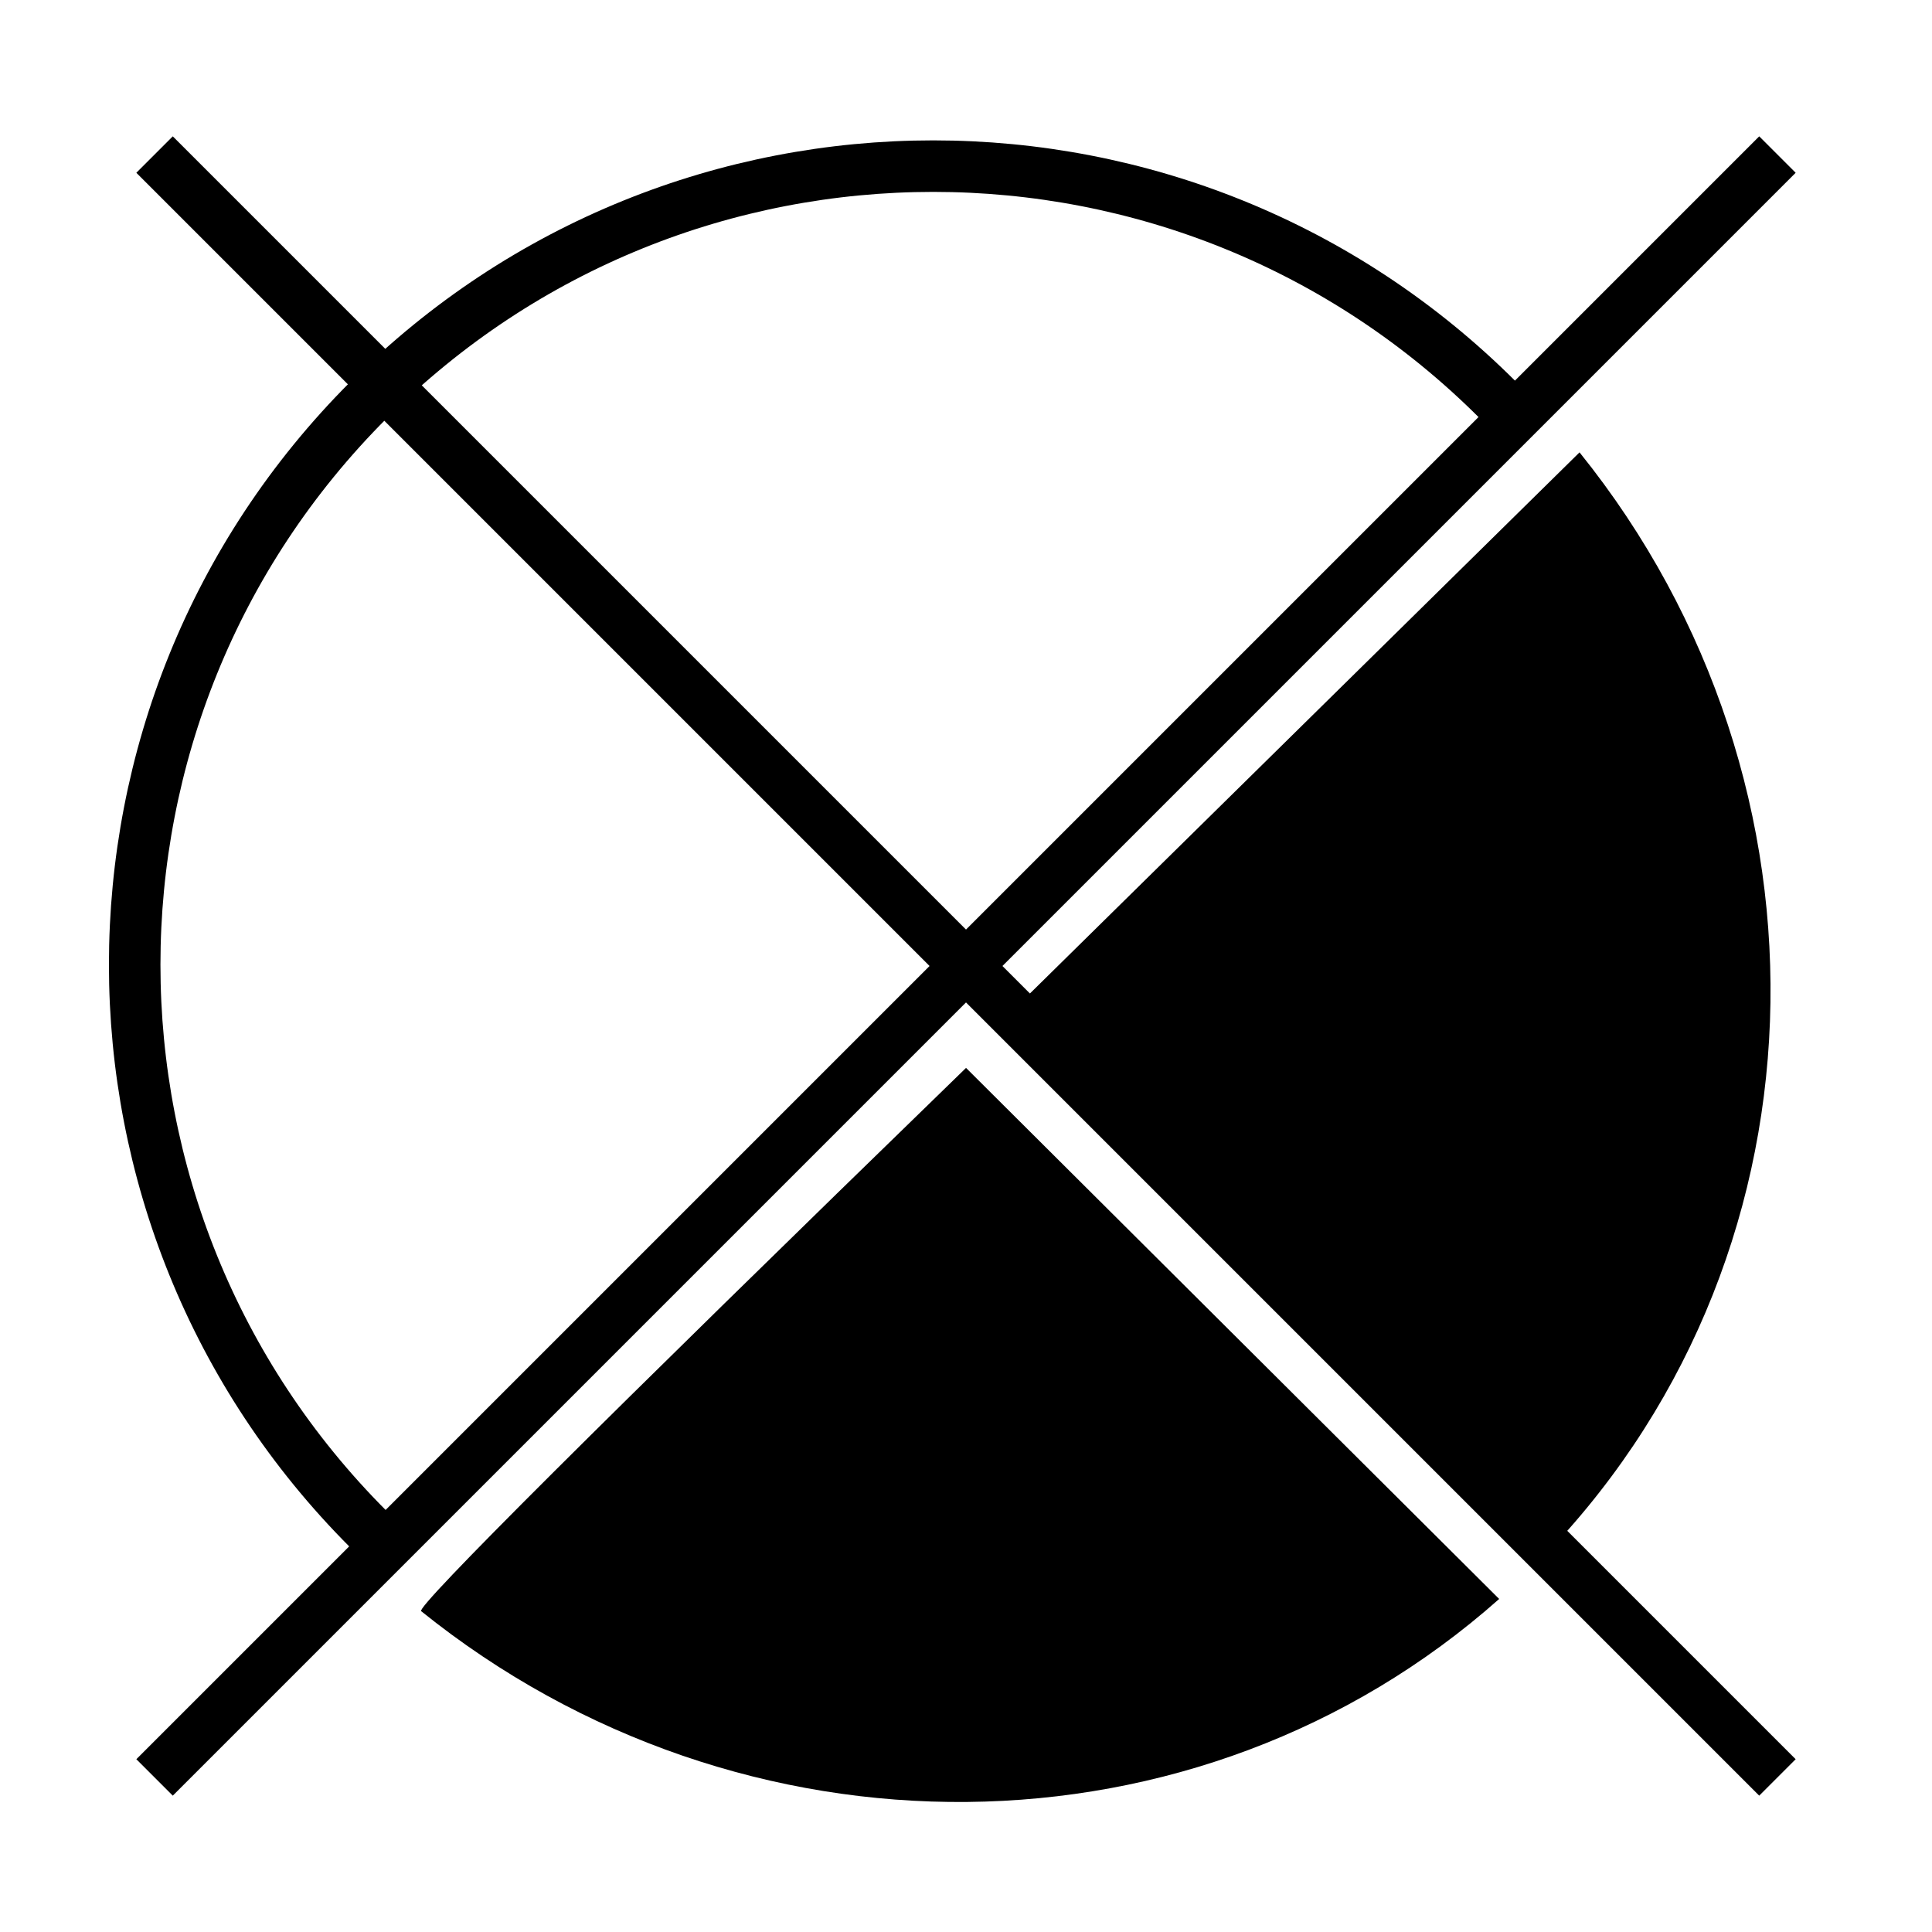
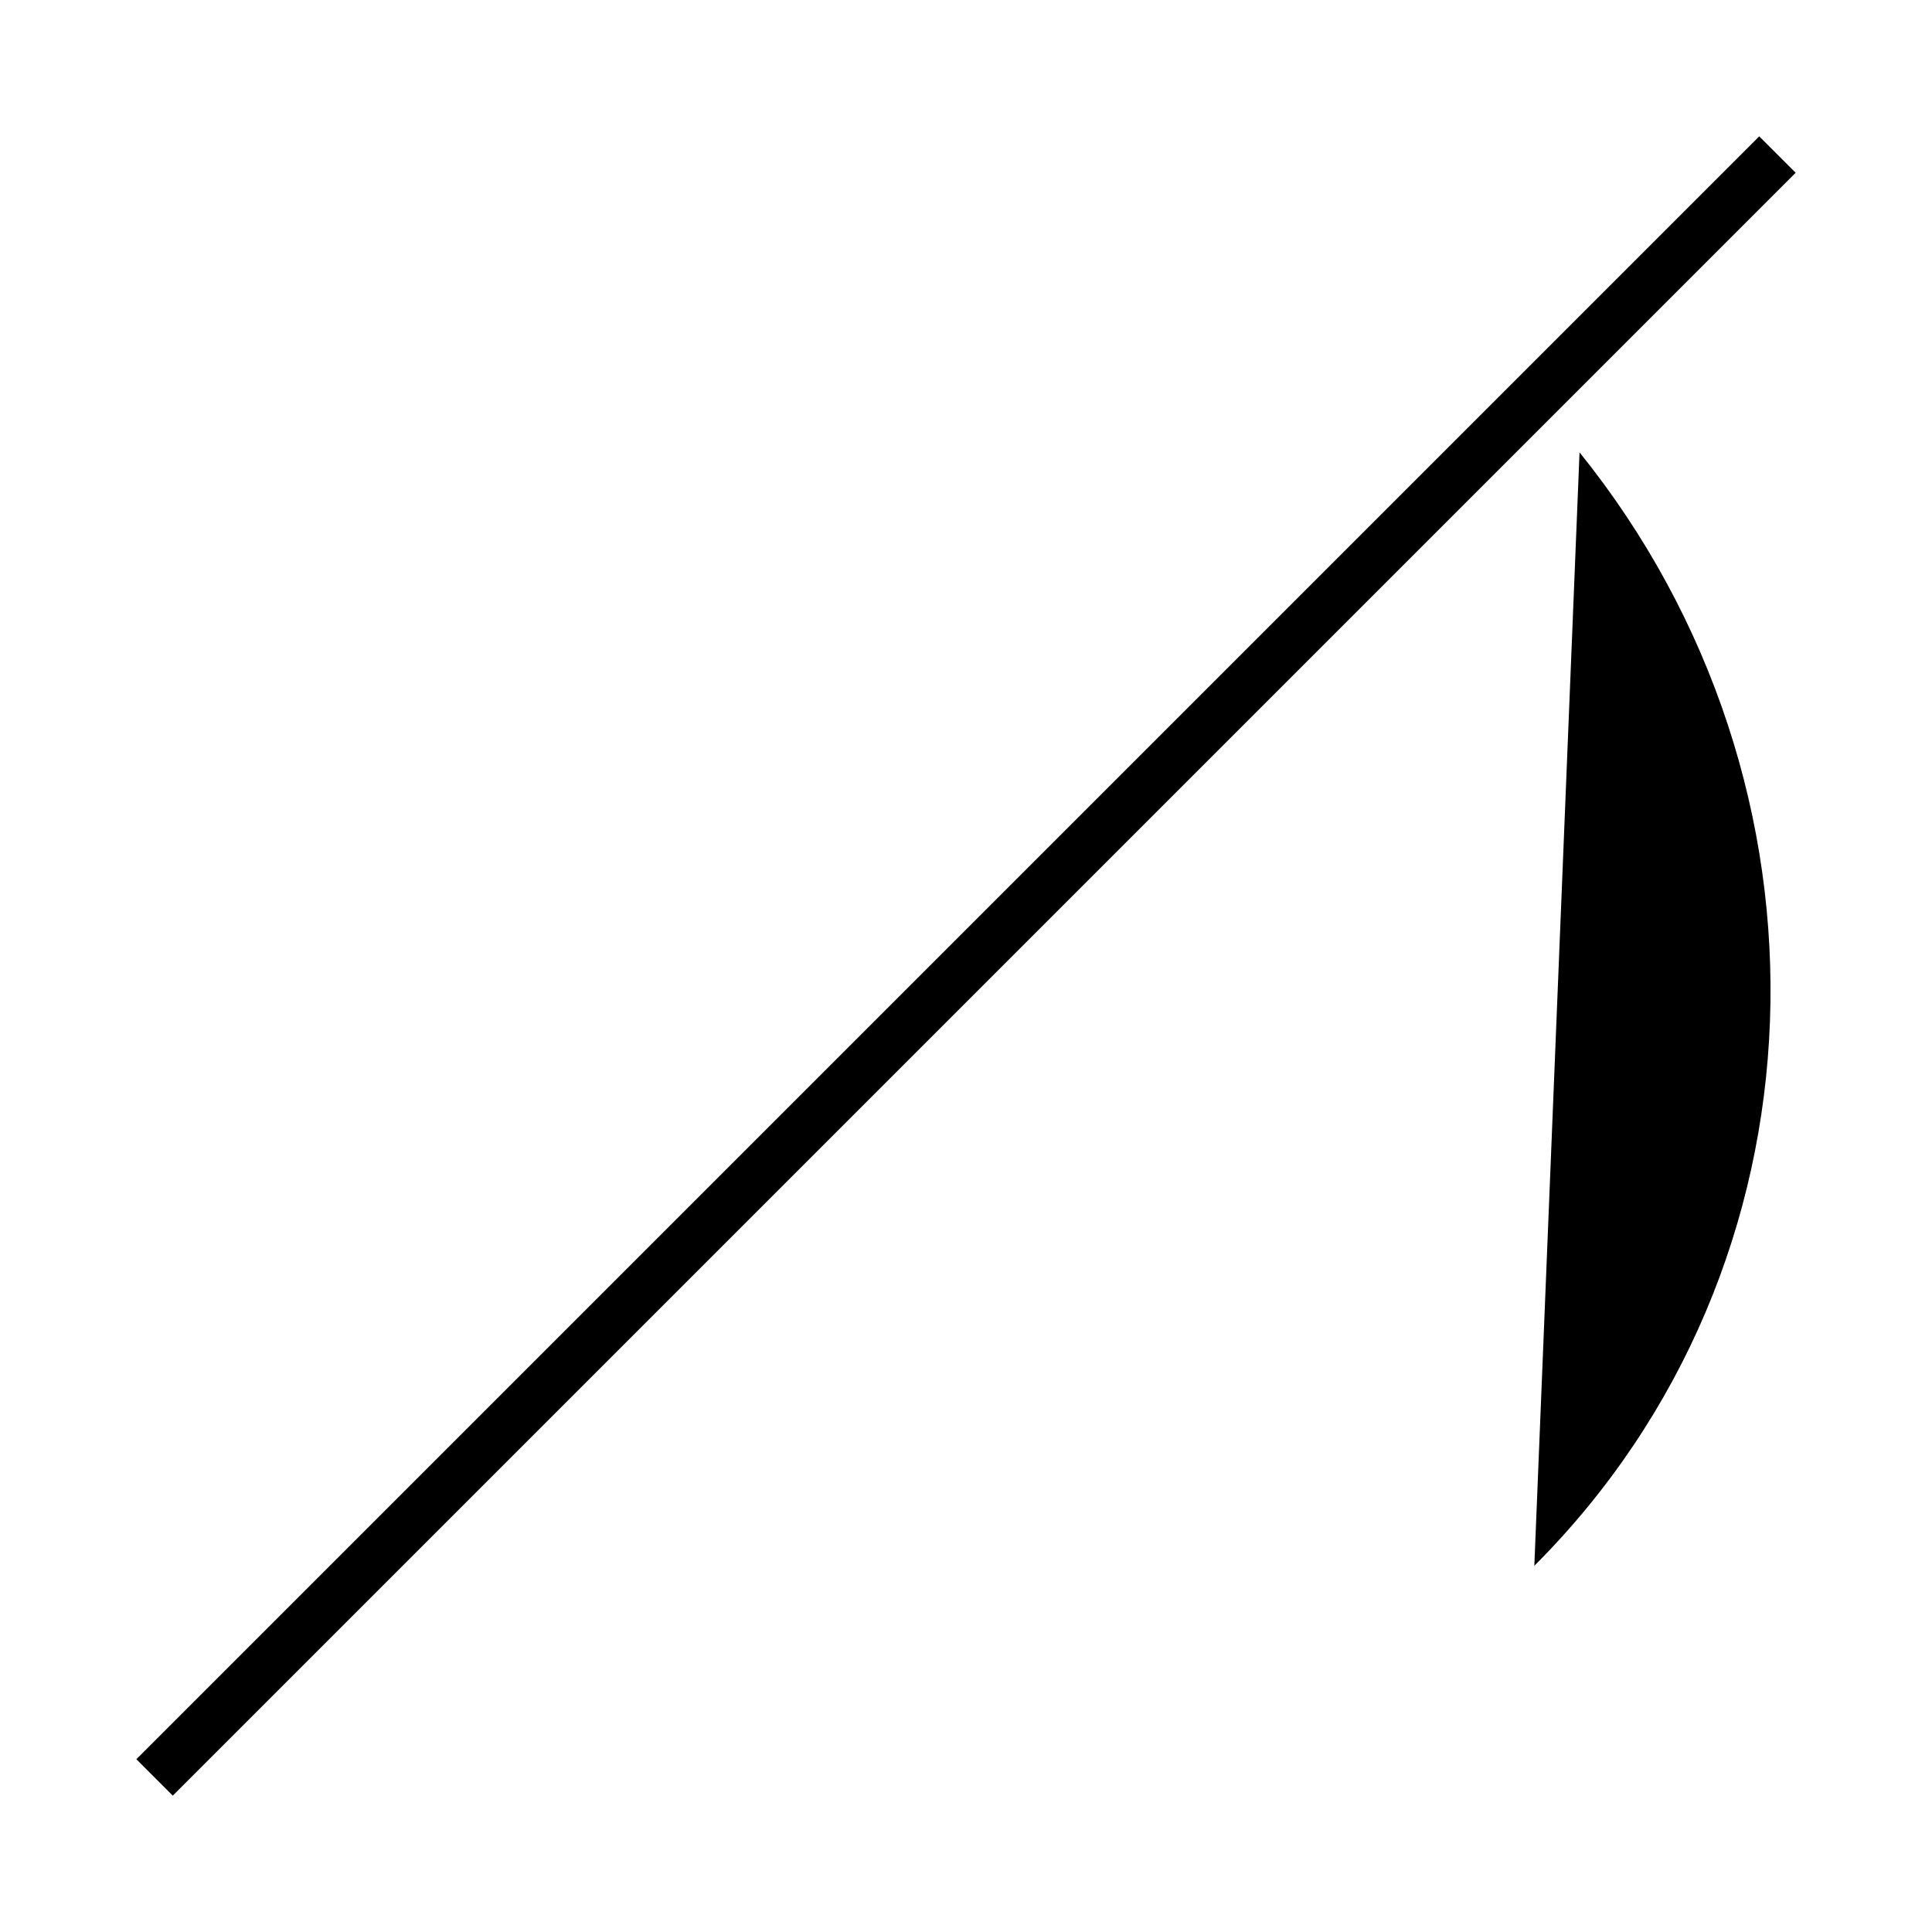
<svg xmlns="http://www.w3.org/2000/svg" width="75" height="75" viewBox="0 0 75 75">
  <g id="icon-not-mix" stroke="none" stroke-width="1" fill="none" fill-rule="evenodd">
-     <path id="Path-7" stroke="#000" stroke-width="2" d="M6 6L69 69" />
    <path id="Path-7" stroke="#000" stroke-width="2" transform="matrix(-1 0 0 1 75 0)" d="M6 6L69 69" />
    <g id="Group-3" transform="rotate(-135 35.762 34.01)">
-       <path d="M29.496,30.032 C28.565,14.424 16.098,1.816 0.239,0.106 C-0.019,0.078 -0.005,10.034 0.284,29.975 C0.284,29.975 10.021,29.994 29.496,30.032 Z" id="Oval" fill="#000" transform="matrix(-1 0 0 1 29.551 0)" />
-       <path d="M0.247,63.712 C16.741,61.938 29.569,48.376 29.569,31.908 C29.569,31.735 29.656,31.822 -4.36242879e-05,31.959" id="Oval" fill="#000" transform="matrix(-1 0 0 1 29.57 0)" />
-       <path d="M33,62.908 C50.121,62.908 64,49.029 64,31.908 C64,14.787 50.121,0.908 33,0.908" id="Oval" stroke="#000" stroke-width="2" />
+       <path d="M0.247,63.712 C16.741,61.938 29.569,48.376 29.569,31.908 " id="Oval" fill="#000" transform="matrix(-1 0 0 1 29.57 0)" />
    </g>
  </g>
</svg>